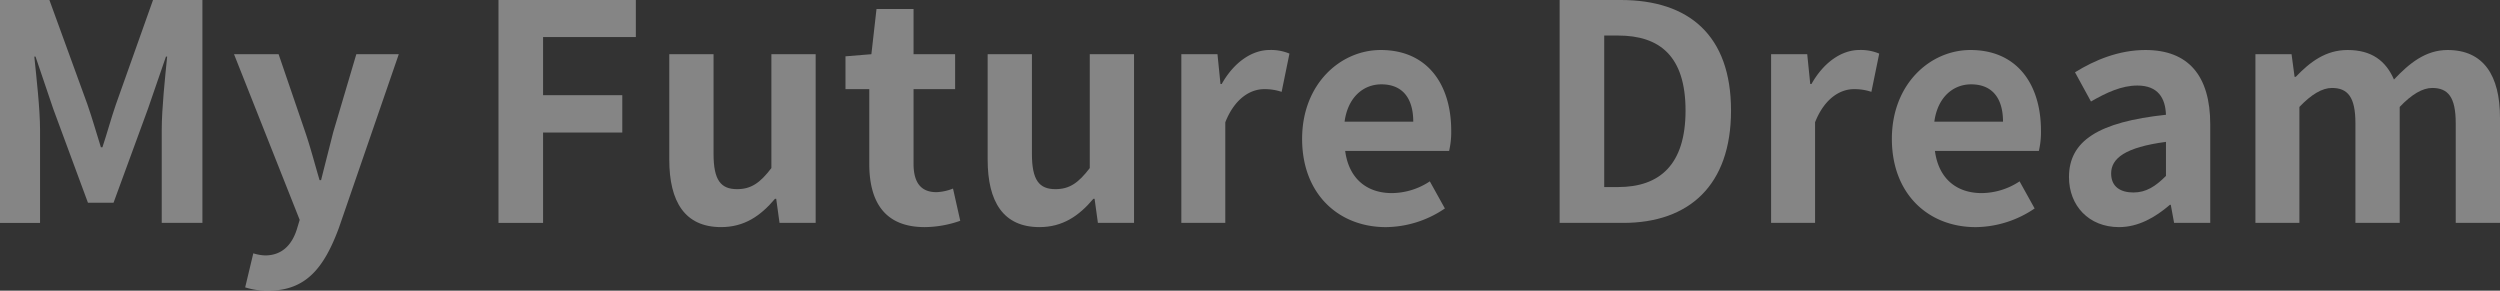
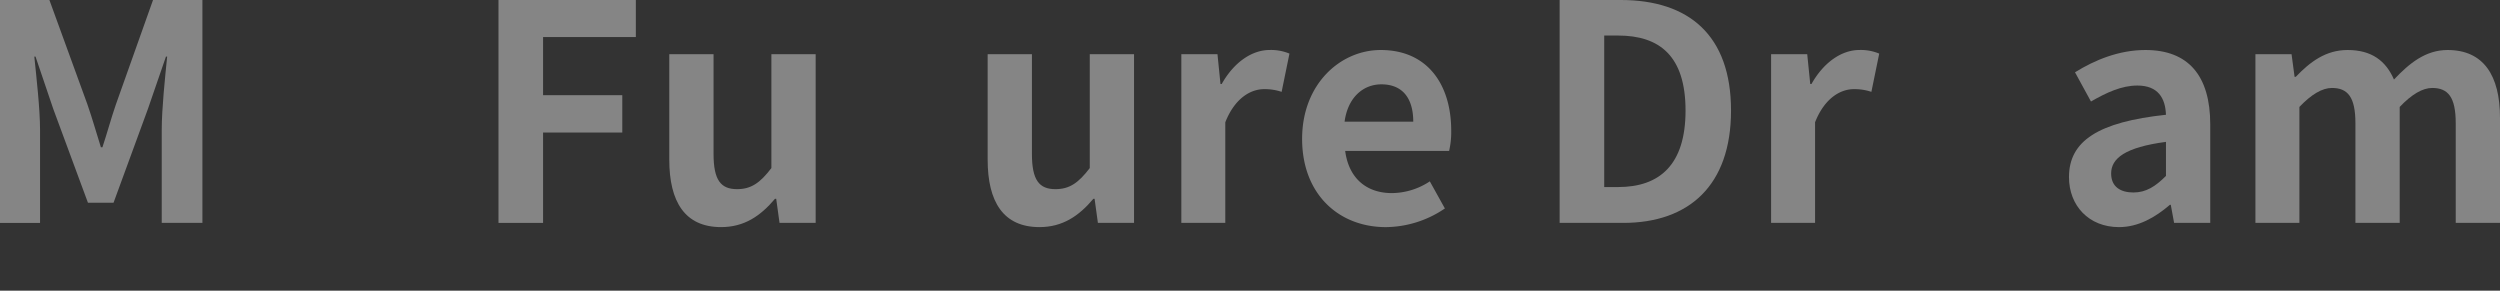
<svg xmlns="http://www.w3.org/2000/svg" width="805.088" height="93.606" viewBox="0 0 805.088 93.606">
  <rect x="0" y="0" width="805.088" height="93.606" fill="#333333" stroke="none" />
  <g id="myfuturedream" transform="translate(-375.647 -7836.191)" opacity="0.4">
    <g id="グループ_4" data-name="グループ 4">
      <path id="パス_9" data-name="パス 9" d="M375.647,7836.191h15.908l12.222,33.563c1.552,4.462,2.91,9.215,4.365,13.871h.485c1.552-4.656,2.813-9.409,4.365-13.871l11.931-33.563h15.908v71.781h-13.1V7878c0-6.79,1.067-16.781,1.746-23.571h-.388l-5.82,16.878-11.058,30.167h-8.245l-11.155-30.167-5.723-16.878H386.7c.679,6.79,1.843,16.781,1.843,23.571v29.973h-12.9Z" fill="#fff" />
-       <path id="パス_10" data-name="パス 10" d="M454.6,7928.729l2.619-10.96a14.609,14.609,0,0,0,3.783.678c5.529,0,8.633-3.491,10.185-8.244l.97-3.2-21.146-53.351h14.356L474,7878.872c1.649,4.85,3.007,10.088,4.559,15.325h.485c1.261-5.044,2.619-10.281,3.88-15.325l7.469-25.221h13.677l-19.3,55.97c-4.753,12.8-10.573,20.176-22.7,20.176A22.967,22.967,0,0,1,454.6,7928.729Z" fill="#fff" />
      <path id="パス_11" data-name="パス 11" d="M536.179,7836.191h44.232v11.932H550.535v18.721h25.511v12.028H550.535v29.1H536.179Z" fill="#fff" />
      <path id="パス_12" data-name="パス 12" d="M591.178,7887.6v-33.951h14.259v32.108c0,8.438,2.328,11.348,7.566,11.348,4.462,0,7.372-1.939,11.058-6.79v-36.666h14.258v54.321H626.68l-1.068-7.76h-.387c-4.657,5.528-9.894,9.118-17.364,9.118C596.222,7909.33,591.178,7901.182,591.178,7887.6Z" fill="#fff" />
-       <path id="パス_13" data-name="パス 13" d="M655.585,7888.96V7864.9h-7.663v-10.572l8.342-.68,1.649-14.549h11.931v14.549h13.385V7864.9H669.844v24.057c0,6.208,2.522,9.118,7.372,9.118a15.87,15.87,0,0,0,5.335-1.164l2.328,10.379a35.1,35.1,0,0,1-11.446,2.037C660.532,7909.33,655.585,7901.182,655.585,7888.96Z" fill="#fff" />
      <path id="パス_14" data-name="パス 14" d="M693.706,7887.6v-33.951h14.259v32.108c0,8.438,2.328,11.348,7.566,11.348,4.462,0,7.372-1.939,11.058-6.79v-36.666h14.259v54.321h-11.64l-1.067-7.76h-.388c-4.656,5.528-9.894,9.118-17.363,9.118C698.75,7909.33,693.706,7901.182,693.706,7887.6Z" fill="#fff" />
      <path id="パス_15" data-name="パス 15" d="M756.076,7853.651h11.64l.971,9.6h.387c3.977-7.081,9.8-10.961,15.423-10.961a15.347,15.347,0,0,1,6.4,1.164l-2.522,12.318a17.119,17.119,0,0,0-5.626-.873c-4.268,0-9.409,2.814-12.513,10.67v32.4H756.076Z" fill="#fff" />
      <path id="パス_16" data-name="パス 16" d="M794.972,7880.908c0-17.653,12.319-28.614,25.317-28.614,14.939,0,22.7,10.961,22.7,26a26.572,26.572,0,0,1-.678,6.5H808.843c1.164,8.924,6.984,13.58,15.035,13.58a22.393,22.393,0,0,0,12.223-3.783l4.849,8.729a34.256,34.256,0,0,1-19.012,6.015C806.806,7909.33,794.972,7898.757,794.972,7880.908Zm35.794-5.528c0-7.372-3.3-12.028-10.283-12.028-5.723,0-10.767,4.074-11.834,12.028Z" fill="#fff" />
      <path id="パス_17" data-name="パス 17" d="M877.905,7836.191H897.6c21.923,0,35.5,11.35,35.5,35.6,0,24.152-13.58,36.181-34.727,36.181H877.905Zm18.819,60.238c13.385,0,21.727-7.178,21.727-24.638,0-17.558-8.342-24.153-21.727-24.153h-4.463v48.791Z" fill="#fff" />
      <path id="パス_18" data-name="パス 18" d="M946,7853.651h11.64l.97,9.6H959c3.977-7.081,9.8-10.961,15.423-10.961a15.347,15.347,0,0,1,6.4,1.164l-2.522,12.318a17.119,17.119,0,0,0-5.626-.873c-4.268,0-9.409,2.814-12.513,10.67v32.4H946Z" fill="#fff" />
-       <path id="パス_19" data-name="パス 19" d="M984.894,7880.908c0-17.653,12.319-28.614,25.317-28.614,14.938,0,22.7,10.961,22.7,26a26.508,26.508,0,0,1-.679,6.5H998.765c1.164,8.924,6.984,13.58,15.035,13.58a22.387,22.387,0,0,0,12.222-3.783l4.85,8.729a34.258,34.258,0,0,1-19.012,6.015C996.728,7909.33,984.894,7898.757,984.894,7880.908Zm35.794-5.528c0-7.372-3.3-12.028-10.283-12.028-5.723,0-10.767,4.074-11.834,12.028Z" fill="#fff" />
      <path id="パス_20" data-name="パス 20" d="M1041.93,7893.228c0-11.64,9.409-17.751,31.233-20.08-.193-5.335-2.521-9.409-9.215-9.409-5.044,0-9.893,2.232-14.937,5.142l-5.142-9.409c6.4-3.978,14.162-7.178,22.7-7.178,13.775,0,20.856,8.245,20.856,23.959v31.719h-11.641l-1.066-5.821h-.291c-4.753,4.075-10.186,7.179-16.394,7.179C1048.331,7909.33,1041.93,7902.442,1041.93,7893.228Zm31.233-.388v-10.961c-13.191,1.746-17.653,5.335-17.653,10.184,0,4.269,3.007,6.112,7.178,6.112C1066.762,7898.175,1069.769,7896.234,1073.163,7892.84Z" fill="#fff" />
      <path id="パス_21" data-name="パス 21" d="M1101.972,7853.651h11.639l.971,7.276h.388c4.558-4.753,9.6-8.633,16.683-8.633,7.761,0,12.32,3.491,14.939,9.506,4.947-5.238,10.184-9.506,17.265-9.506,11.543,0,16.878,8.147,16.878,21.824v33.854h-14.258v-32.108c0-8.342-2.425-11.348-7.566-11.348q-4.656,0-10.476,6.111v37.345h-14.259v-32.108c0-8.342-2.425-11.348-7.567-11.348q-4.655,0-10.475,6.111v37.345h-14.162Z" fill="#fff" />
    </g>
  </g>
</svg>